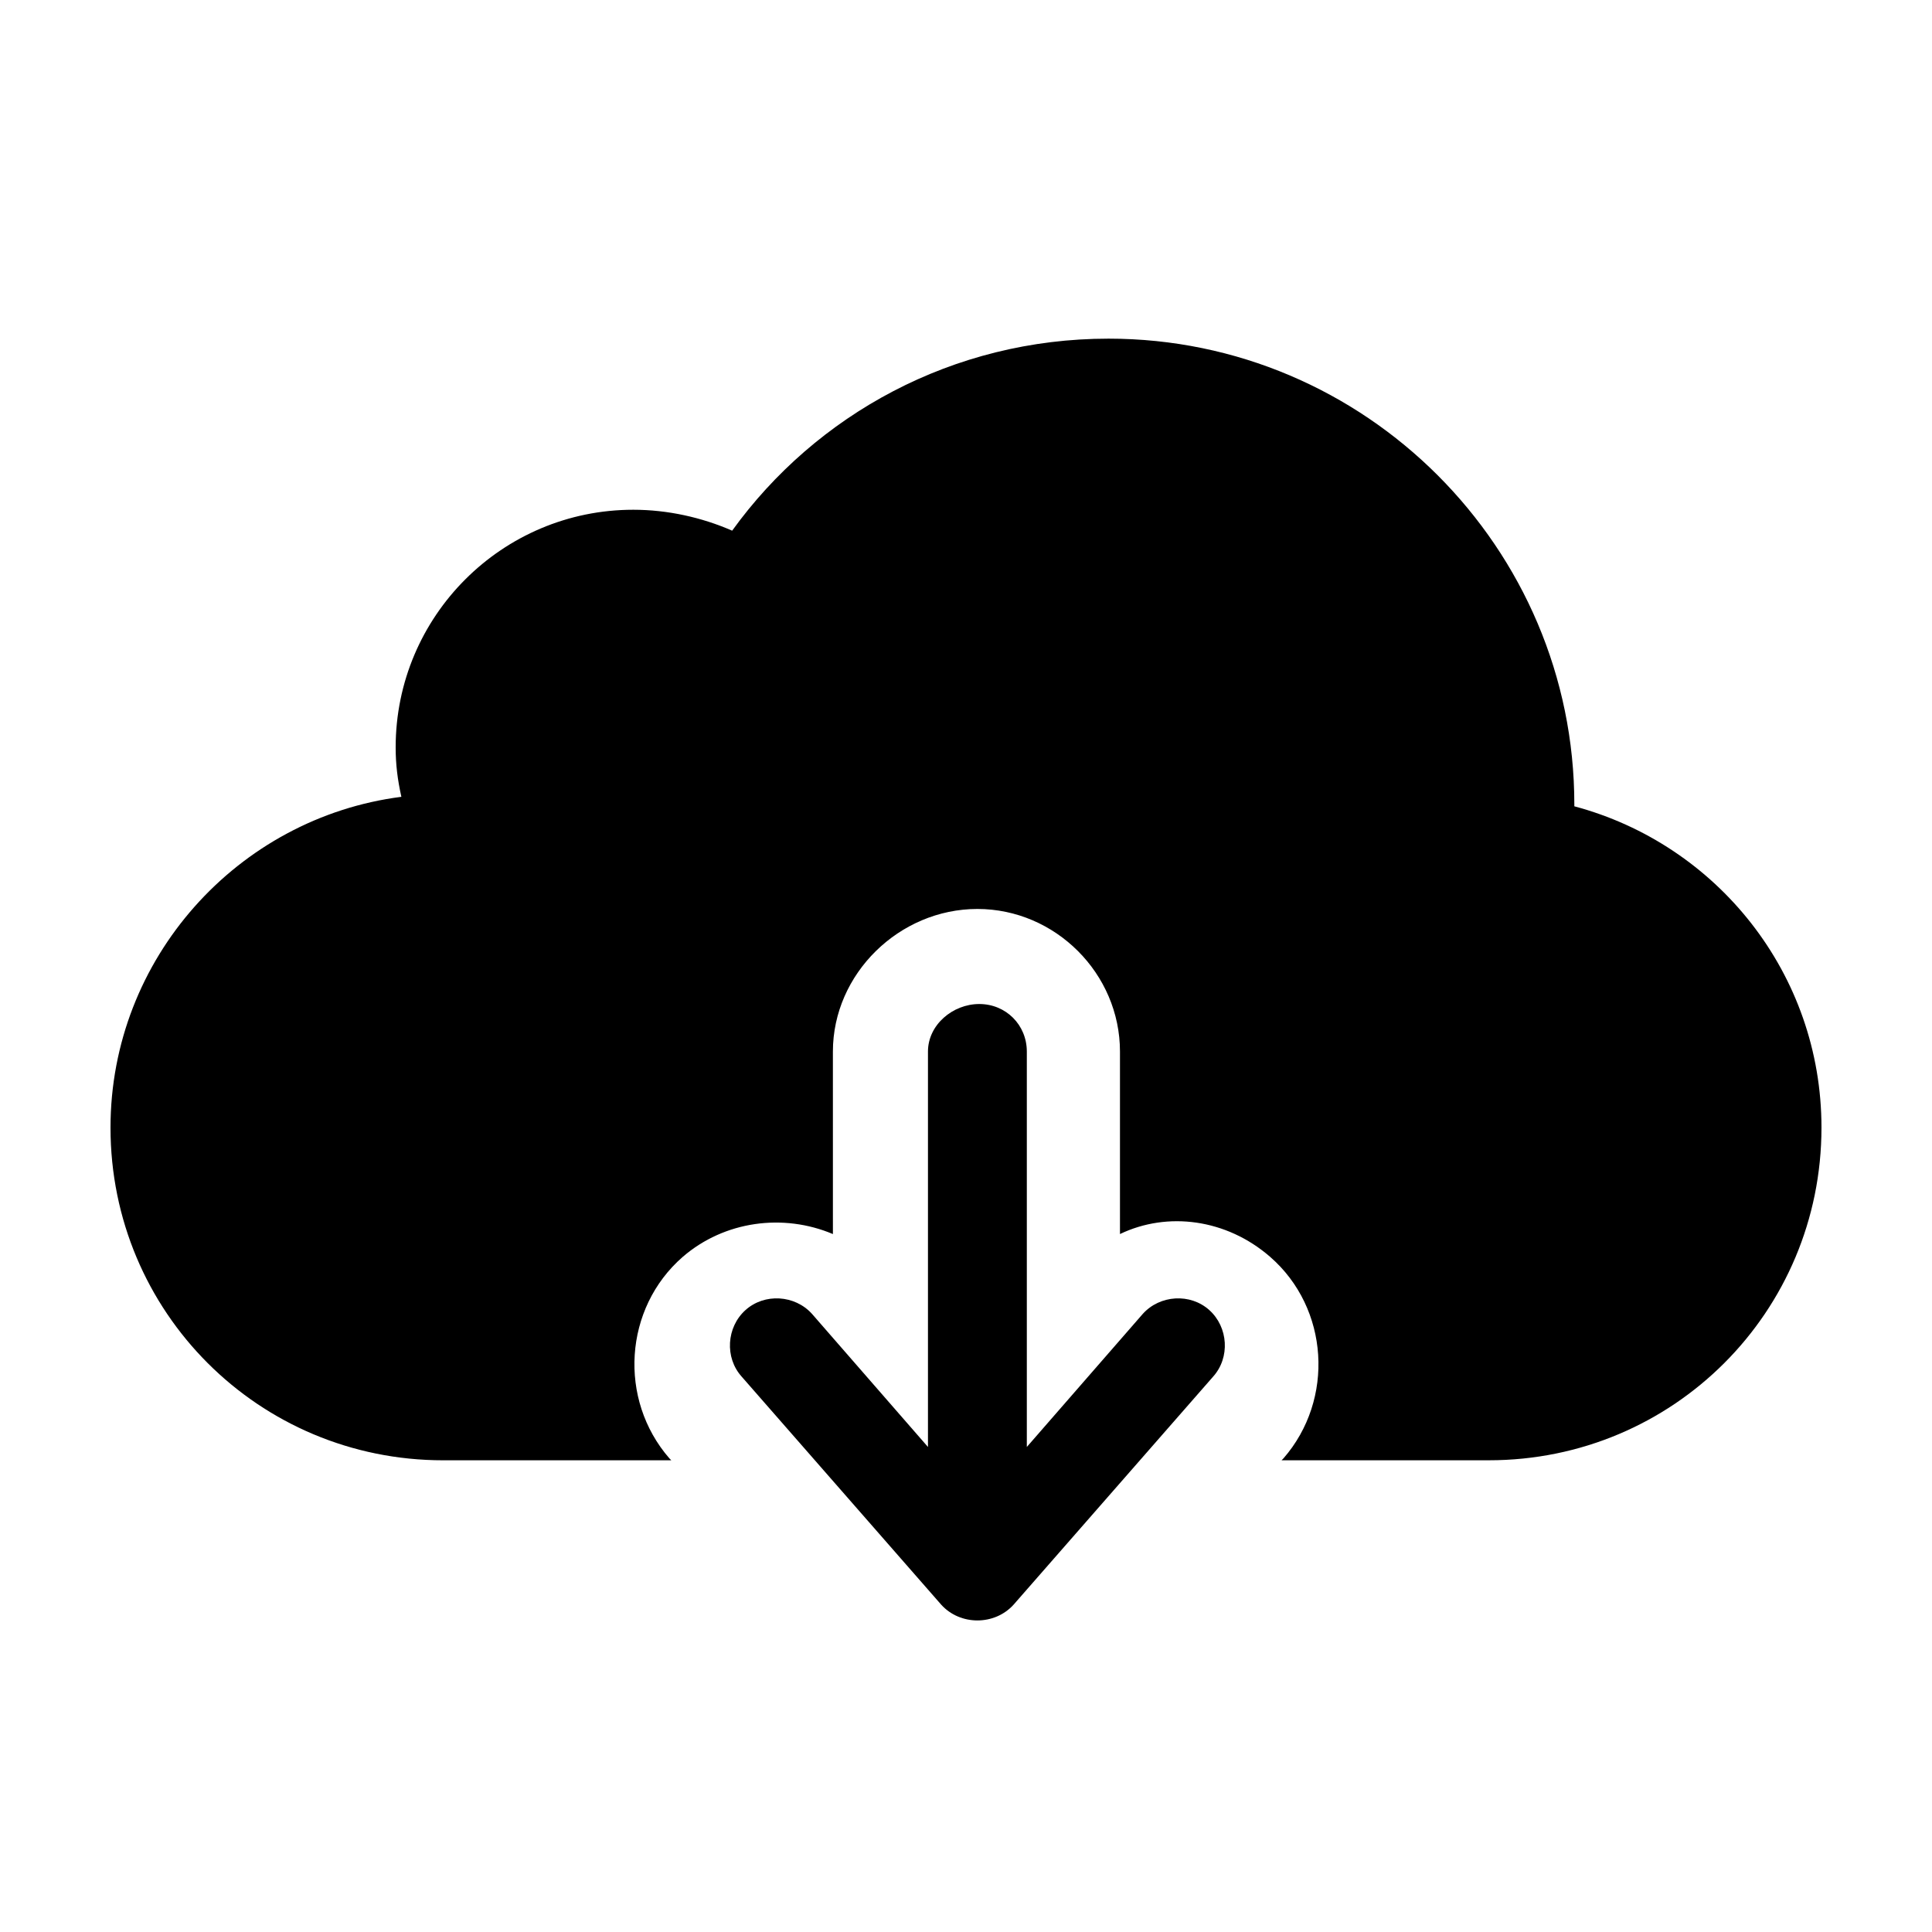
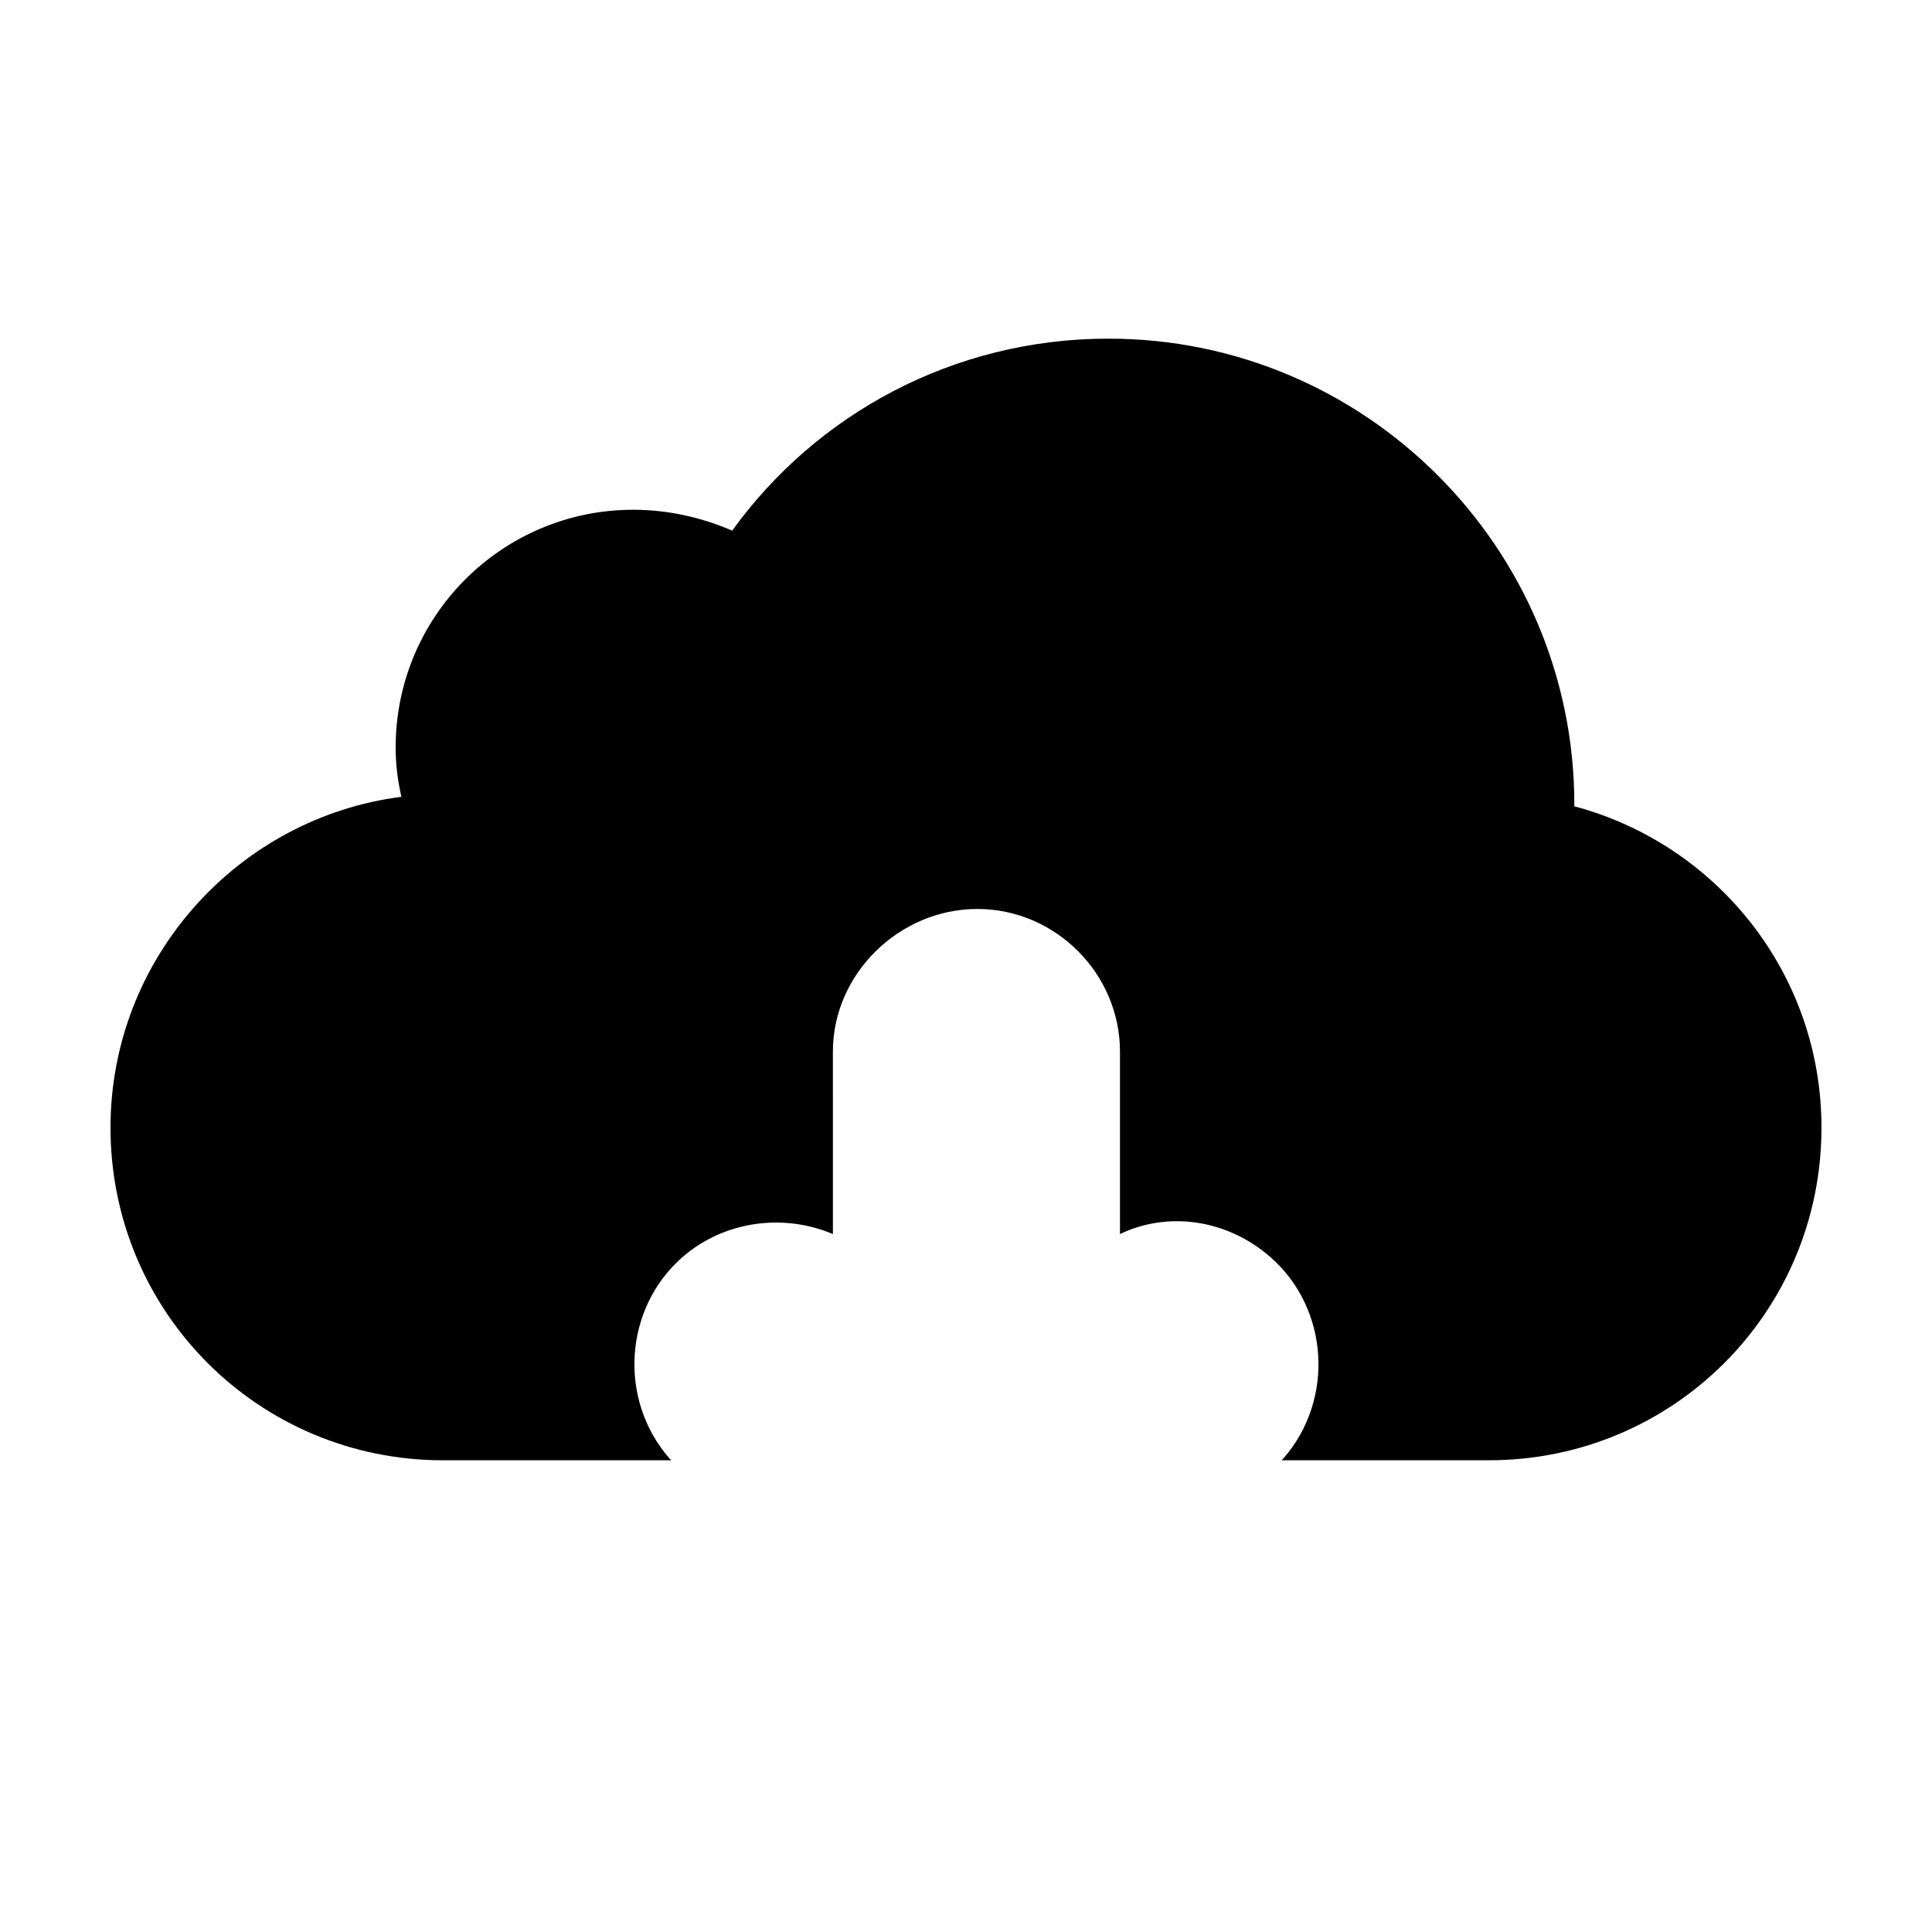
<svg xmlns="http://www.w3.org/2000/svg" fill="#000000" width="800px" height="800px" version="1.1" viewBox="144 144 512 512">
  <g>
    <path d="m364.73 471.04c-13.098-5.543-28.719-3.527-39.801 6.047-15.617 13.602-17.129 37.785-3.527 53.402l0.504 0.504h-57.938-2.519c-48.867 0-88.164-39.297-88.164-88.164 0-44.84 33.754-82.121 77.082-87.664-1.008-4.535-1.512-8.566-1.512-13.098 0-34.766 28.215-62.977 62.977-62.977 9.07 0 18.137 2.016 26.199 5.543 22.168-30.734 58.441-50.887 99.754-50.887 68.012 0 123.43 55.418 123.43 123.43v0.504c37.785 10.078 65.496 44.336 65.496 85.145-0.004 48.867-39.301 88.164-88.168 88.164h-2.519-52.395l0.504-0.504c13.602-15.617 12.09-39.801-3.527-53.402-11.586-10.078-27.207-12.09-39.801-6.047v-48.367c0-20.656-17.129-37.785-37.785-37.785-20.66 0-38.293 17.133-38.293 37.789z" />
-     <path d="m389.92 527.46-30.73-35.266c-4.535-5.039-12.594-5.543-17.633-1.008-5.039 4.535-5.543 12.594-1.008 17.633l52.898 60.457c5.039 5.543 14.105 5.543 19.145 0l52.898-60.457c4.535-5.039 4.031-13.098-1.008-17.633s-13.098-4.031-17.633 1.008l-30.73 35.266v-104.79c0-7.055-5.543-12.594-12.594-12.594-7.055-0.004-13.605 5.539-13.605 12.594z" />
  </g>
</svg>